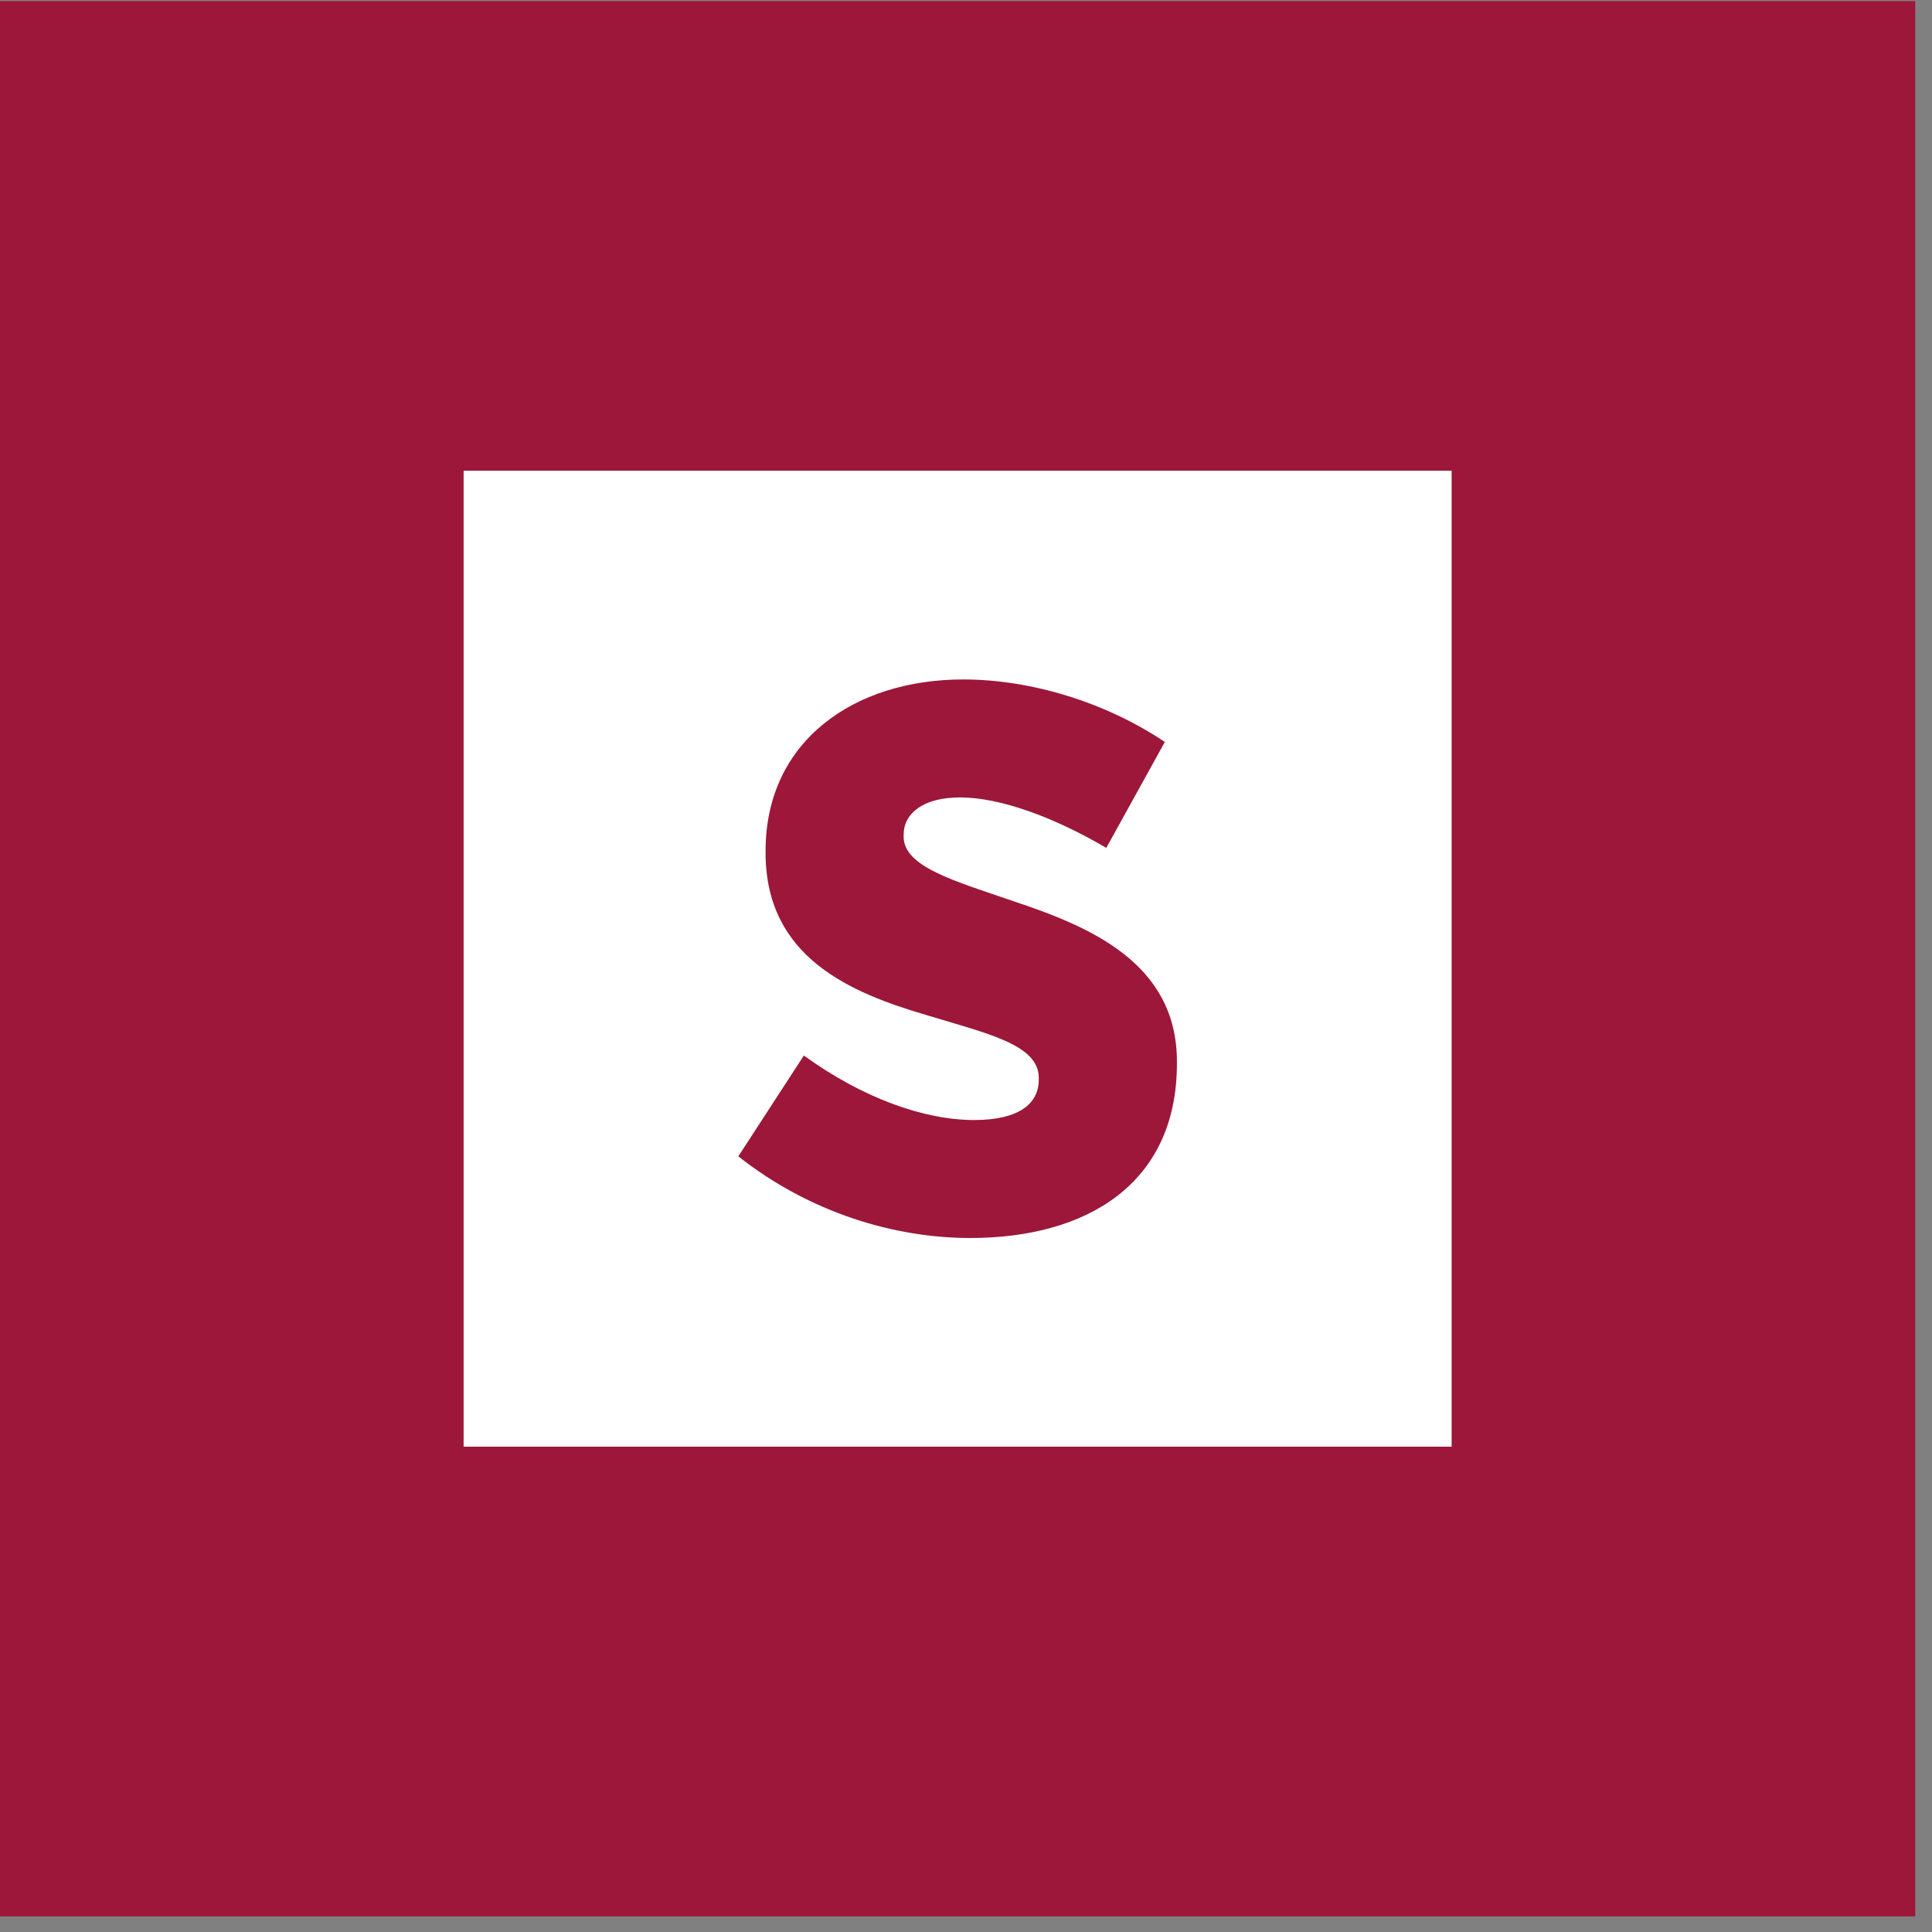
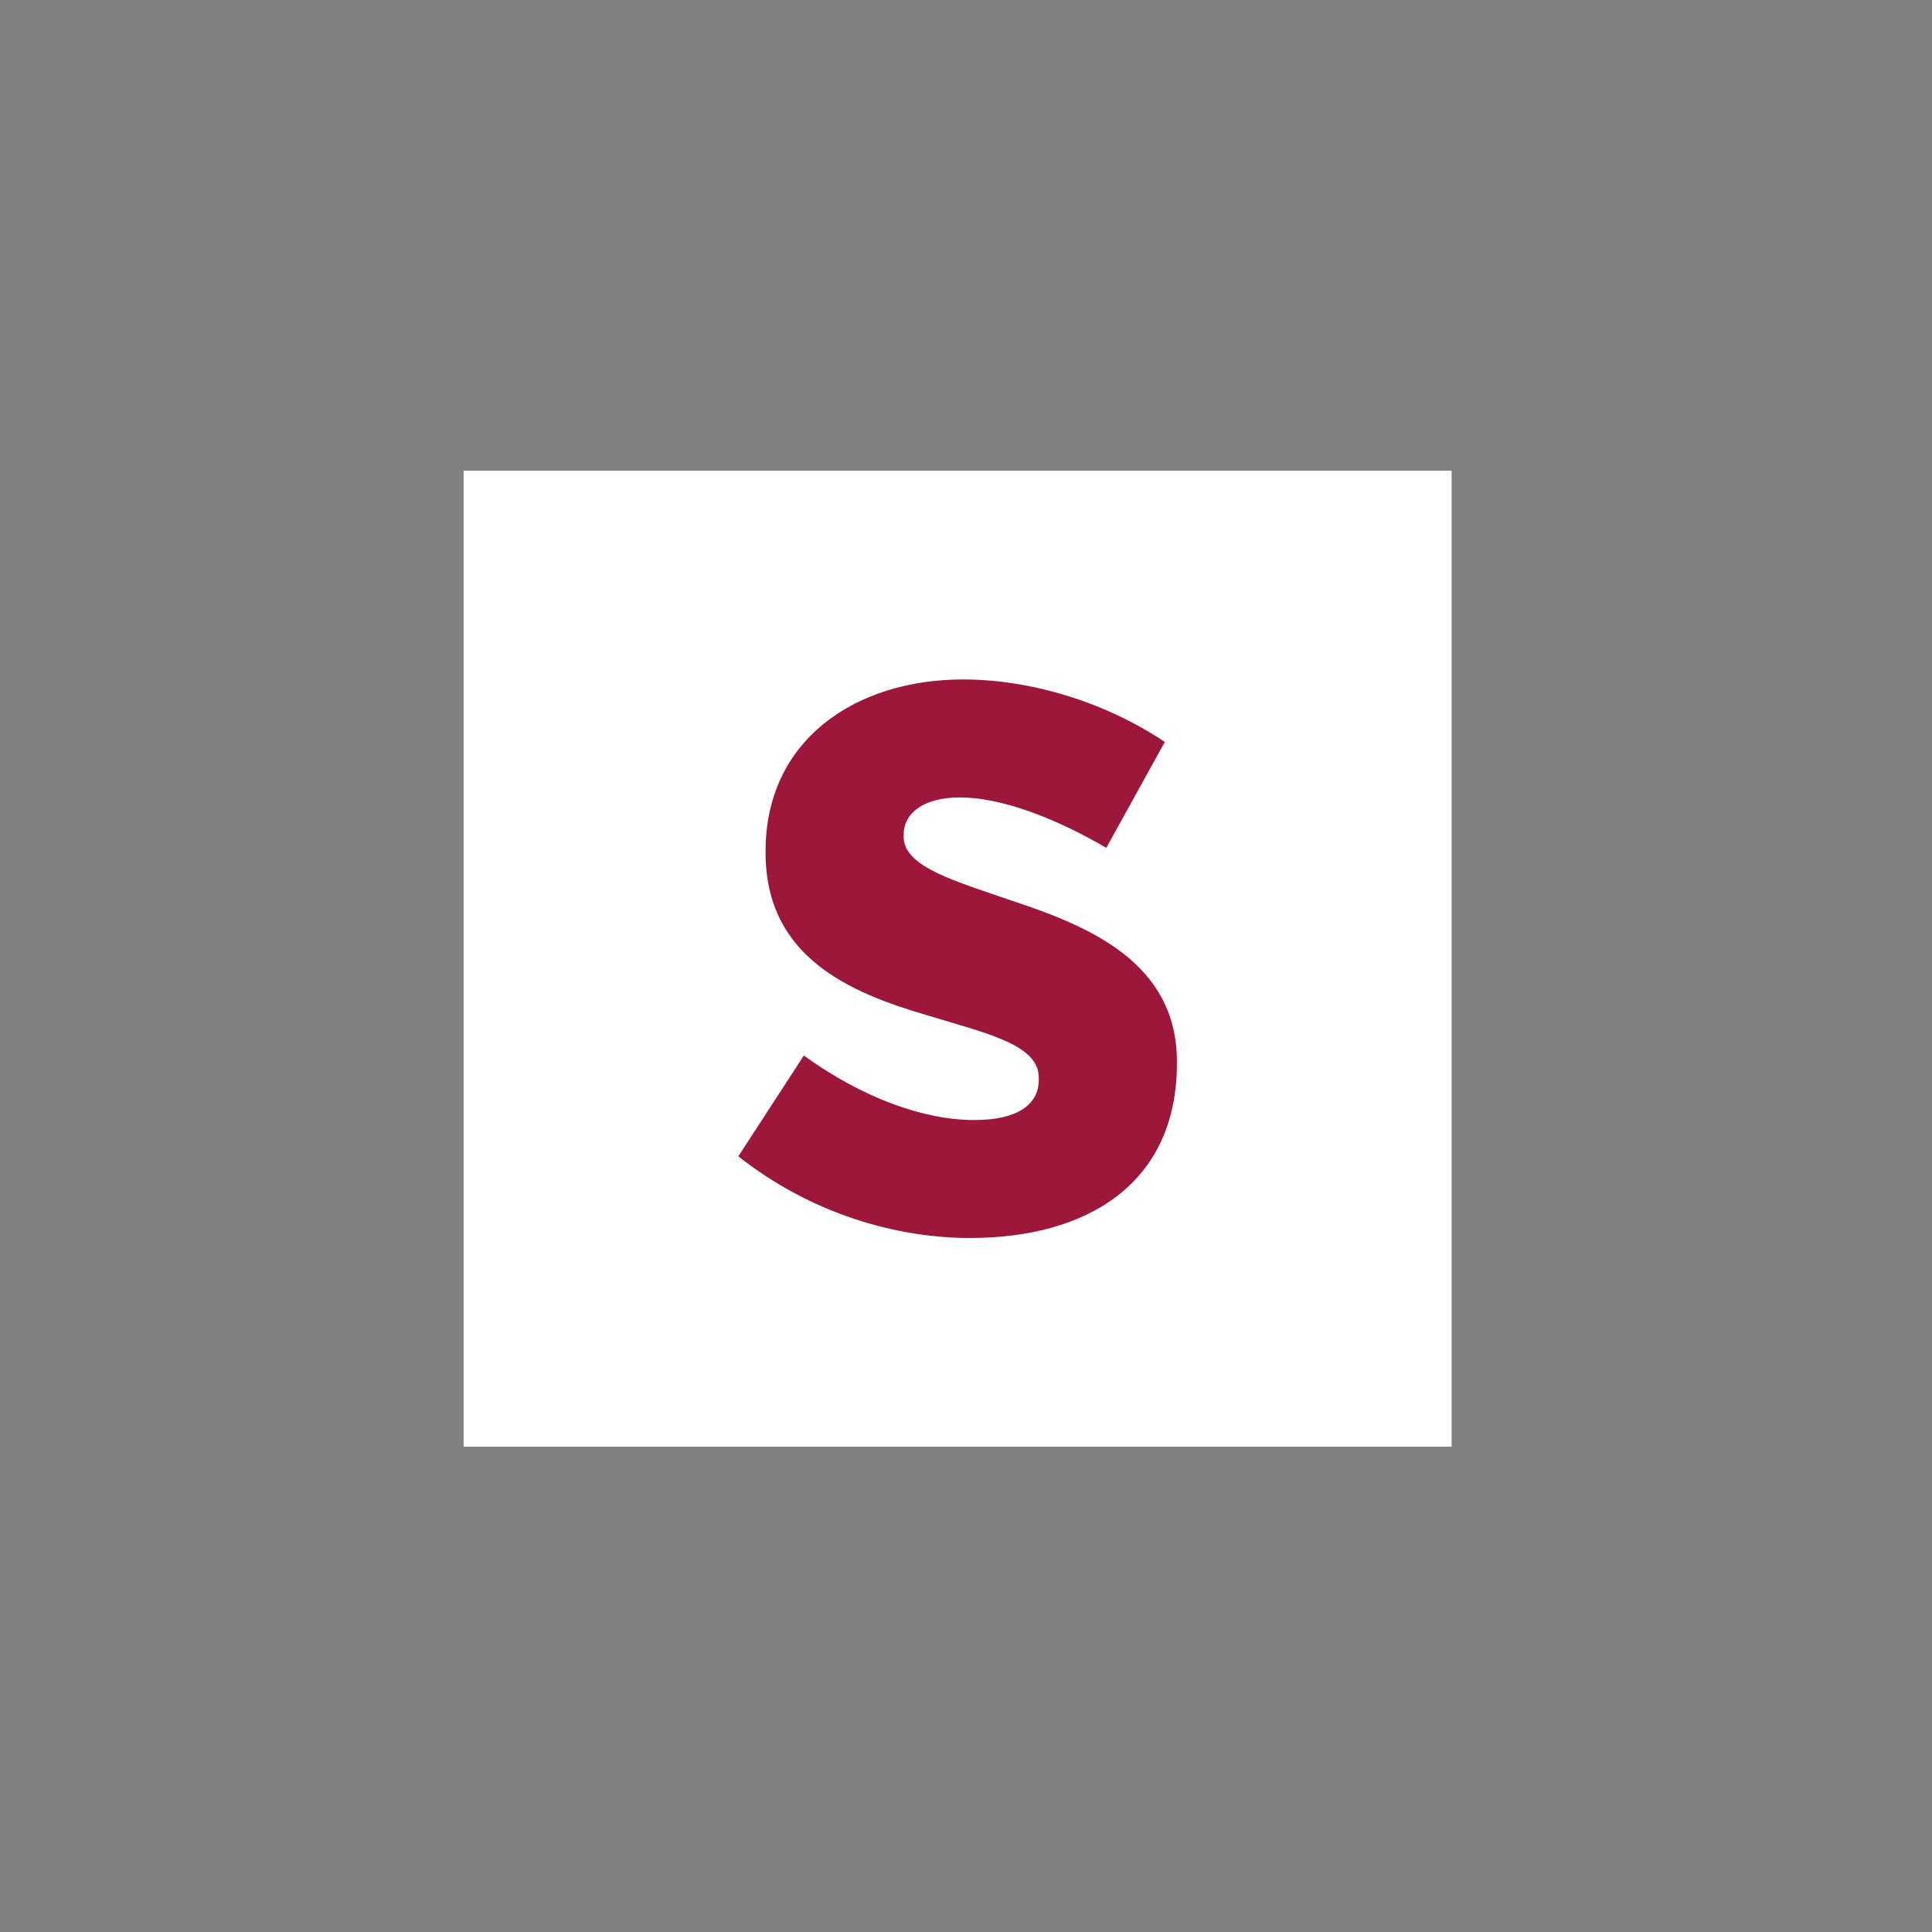
<svg xmlns="http://www.w3.org/2000/svg" width="95px" height="95px" viewBox="0 0 95 95" version="1.1">
  <rect x="0" y="0" width="95" height="95" fill="#808080" stroke="none" />
  <title>Group 3</title>
  <g id="Page-1" stroke="none" stroke-width="1" fill="none" fill-rule="evenodd">
    <g id="Group-3" transform="translate(0, 0.055)">
-       <polygon id="Fill-1" fill="#9C1739" points="0 0 94.176 0 94.176 94.176 0 94.176" />
      <polygon id="Fill-2" fill="#FFFFFF" points="22.797 23.093 71.379 23.093 71.379 71.081 22.797 71.081" />
      <path d="M36.305,56.804 L39.527,51.847 C42.402,53.929 45.426,55.019 47.906,55.019 C50.086,55.019 51.078,54.226 51.078,53.039 L51.078,52.937 C51.078,51.3 48.5,50.757 45.574,49.863 C41.855,48.773 37.645,47.039 37.645,41.883 L37.645,41.785 C37.645,36.379 42.004,33.355 47.359,33.355 C50.73,33.355 54.398,34.496 57.277,36.429 L54.398,41.636 C51.773,40.097 49.145,39.156 47.211,39.156 C45.379,39.156 44.434,39.949 44.434,40.992 L44.434,41.09 C44.434,42.578 46.965,43.269 49.84,44.261 C53.559,45.5 57.871,47.285 57.871,52.144 L57.871,52.242 C57.871,58.144 53.457,60.82 47.707,60.82 C43.988,60.82 39.824,59.582 36.305,56.804" id="Fill-3" fill="#9C1739" />
    </g>
  </g>
</svg>